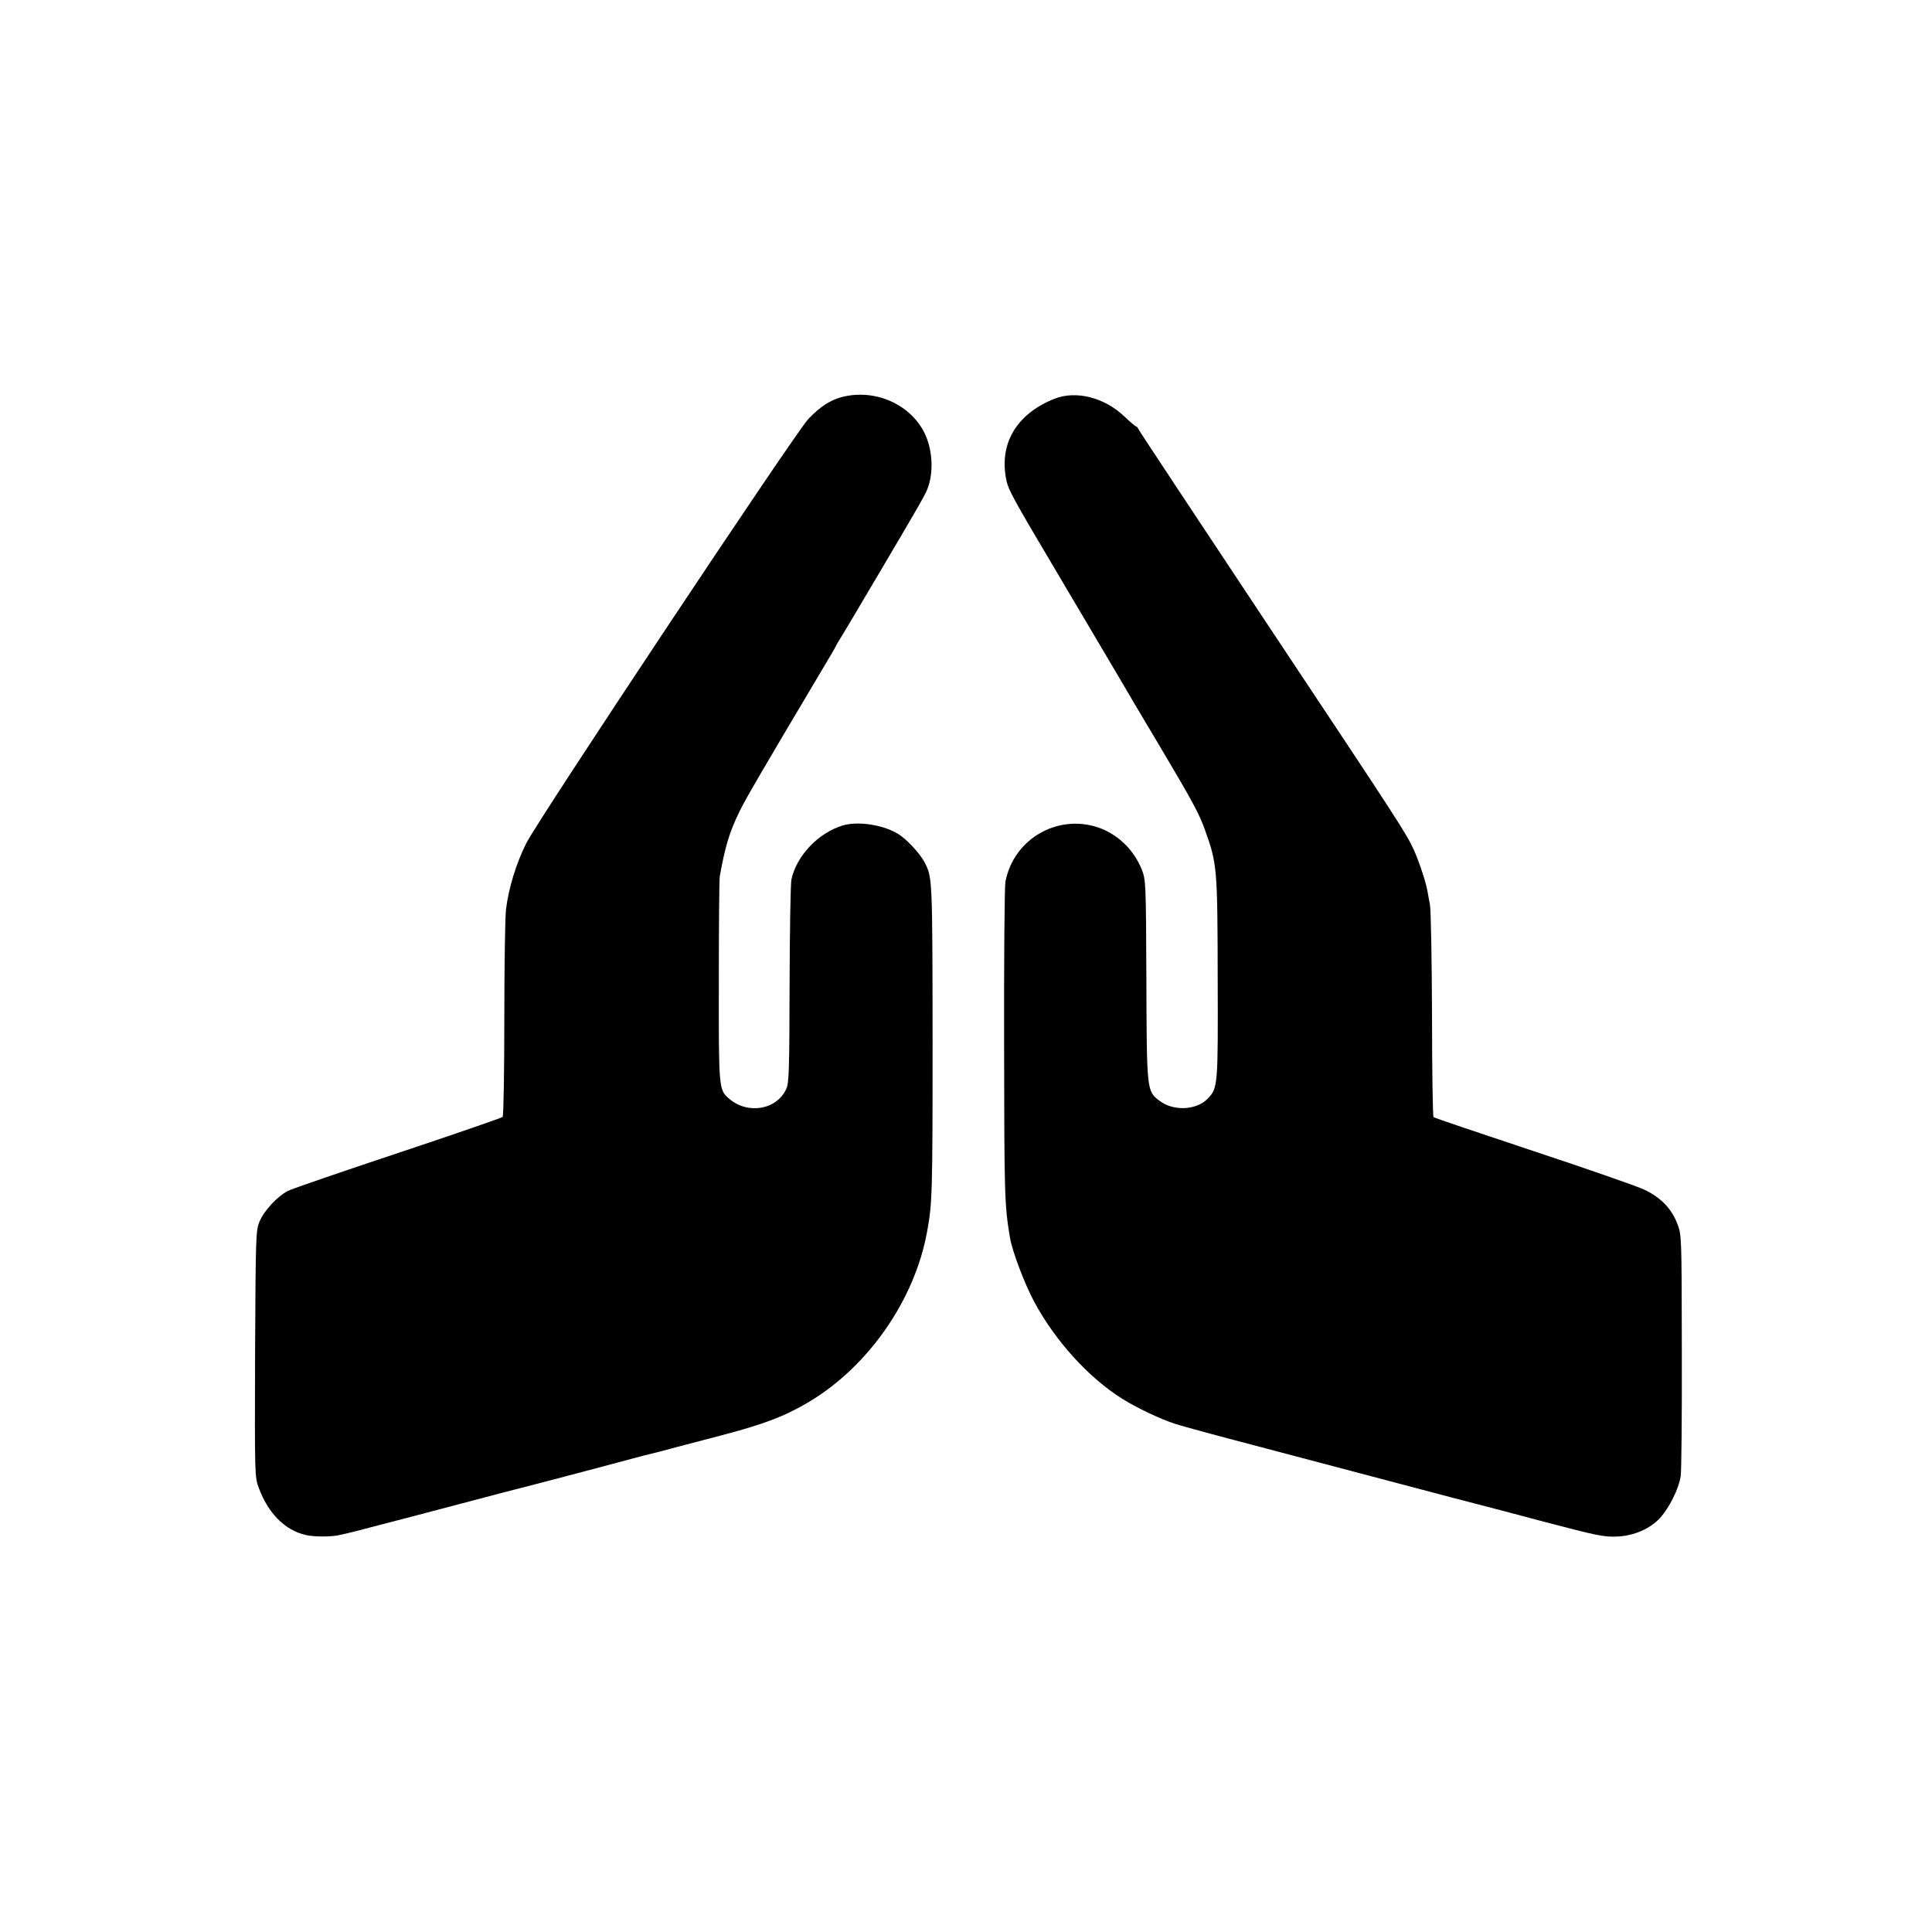
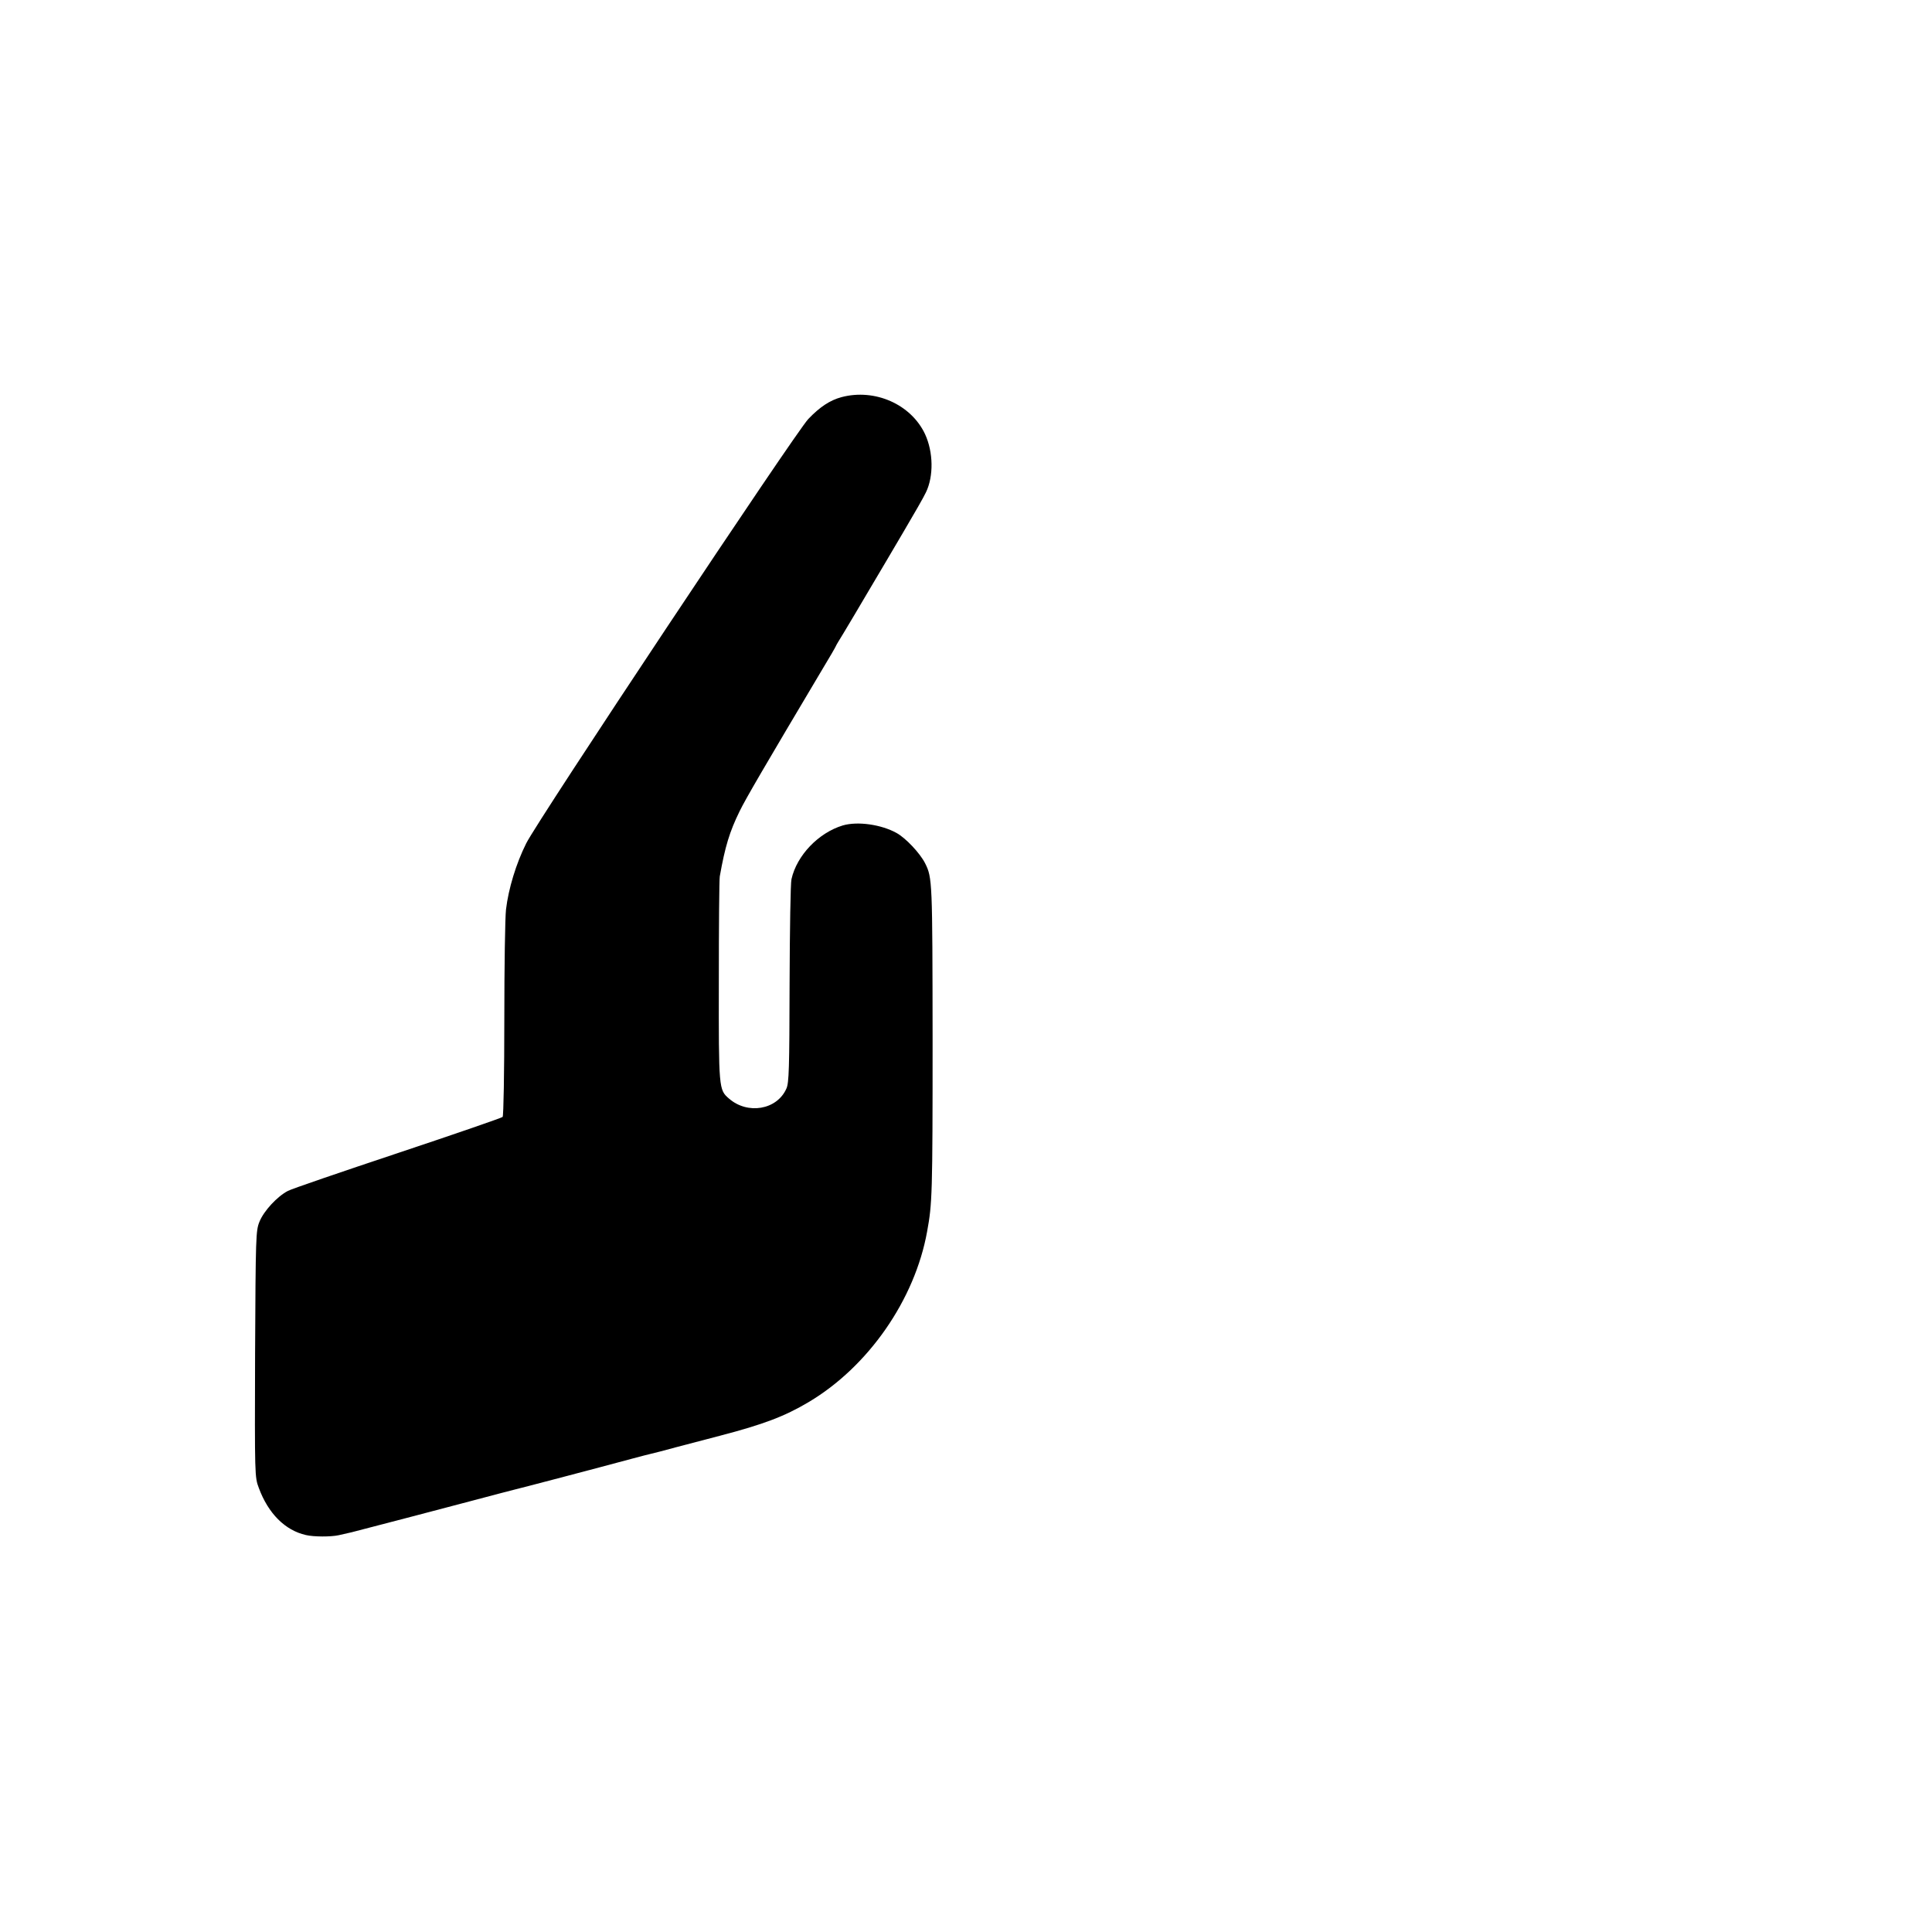
<svg xmlns="http://www.w3.org/2000/svg" version="1.0" width="1024pt" height="1024pt" viewBox="0 0 1024 1024" preserveAspectRatio="xMidYMid meet">
  <g transform="translate(0,1024) scale(0.1,-0.1)" fill="#000000" stroke="none">
    <path d="M4460 8135 c-60 -16 -114 -51 -176 -116 -69 -73 -1434 -2126 -1495 -2249 -54 -108 -94 -241 -107 -350 -5 -41 -9 -304 -9 -583 0 -282 -4 -512 -9 -517 -5 -5 -254 -91 -554 -191 -300 -100 -563 -190 -584 -201 -56 -29 -128 -106 -151 -164 -19 -47 -20 -75 -23 -701 -2 -647 -2 -652 20 -710 50 -135 139 -224 249 -249 42 -10 133 -10 174 -1 63 14 65 14 170 42 55 14 152 40 215 56 63 17 208 55 323 85 114 30 215 57 225 59 15 3 427 111 627 165 44 12 88 23 97 25 10 2 68 17 130 34 62 16 167 44 233 61 230 60 344 103 470 178 317 188 564 543 629 905 27 148 29 194 29 1017 -1 839 -1 858 -40 935 -27 53 -102 133 -151 160 -81 45 -206 63 -285 40 -129 -39 -244 -159 -272 -285 -5 -19 -9 -269 -10 -555 -1 -448 -3 -525 -17 -555 -50 -113 -206 -139 -305 -52 -53 46 -54 51 -53 620 0 290 2 541 5 557 28 158 52 237 105 345 32 66 135 242 433 743 43 71 77 130 77 132 0 2 19 34 42 71 23 38 83 139 133 224 51 85 134 227 186 315 52 88 105 180 117 206 41 85 39 213 -5 308 -74 158 -266 243 -443 196z" />
-     <path d="M5590 8127 c-204 -81 -298 -241 -255 -437 10 -46 41 -103 235 -430 168 -284 410 -692 440 -745 10 -16 68 -115 131 -220 182 -306 214 -366 246 -455 64 -178 66 -201 67 -784 2 -571 1 -583 -52 -638 -59 -63 -183 -69 -257 -12 -67 51 -67 52 -69 641 -2 516 -3 529 -24 583 -39 99 -117 178 -212 217 -220 88 -466 -46 -511 -280 -5 -26 -8 -414 -7 -870 1 -799 2 -842 31 -1017 12 -72 77 -243 127 -337 112 -209 288 -404 470 -518 73 -46 199 -106 279 -132 41 -13 228 -64 416 -113 187 -50 426 -112 530 -140 105 -28 336 -89 515 -136 179 -46 395 -103 480 -126 301 -79 330 -85 402 -82 88 4 174 41 226 98 49 53 100 156 110 221 4 28 7 327 6 665 -1 615 -1 615 -24 674 -31 81 -88 139 -174 180 -39 19 -305 111 -591 206 -286 95 -523 175 -527 179 -4 3 -8 247 -8 541 -1 294 -6 558 -11 585 -5 28 -12 62 -14 76 -9 49 -47 162 -73 218 -42 89 -64 124 -777 1196 -372 561 -680 1025 -682 1032 -3 7 -8 13 -12 13 -3 0 -32 24 -63 54 -106 100 -255 137 -368 93z" />
  </g>
</svg>